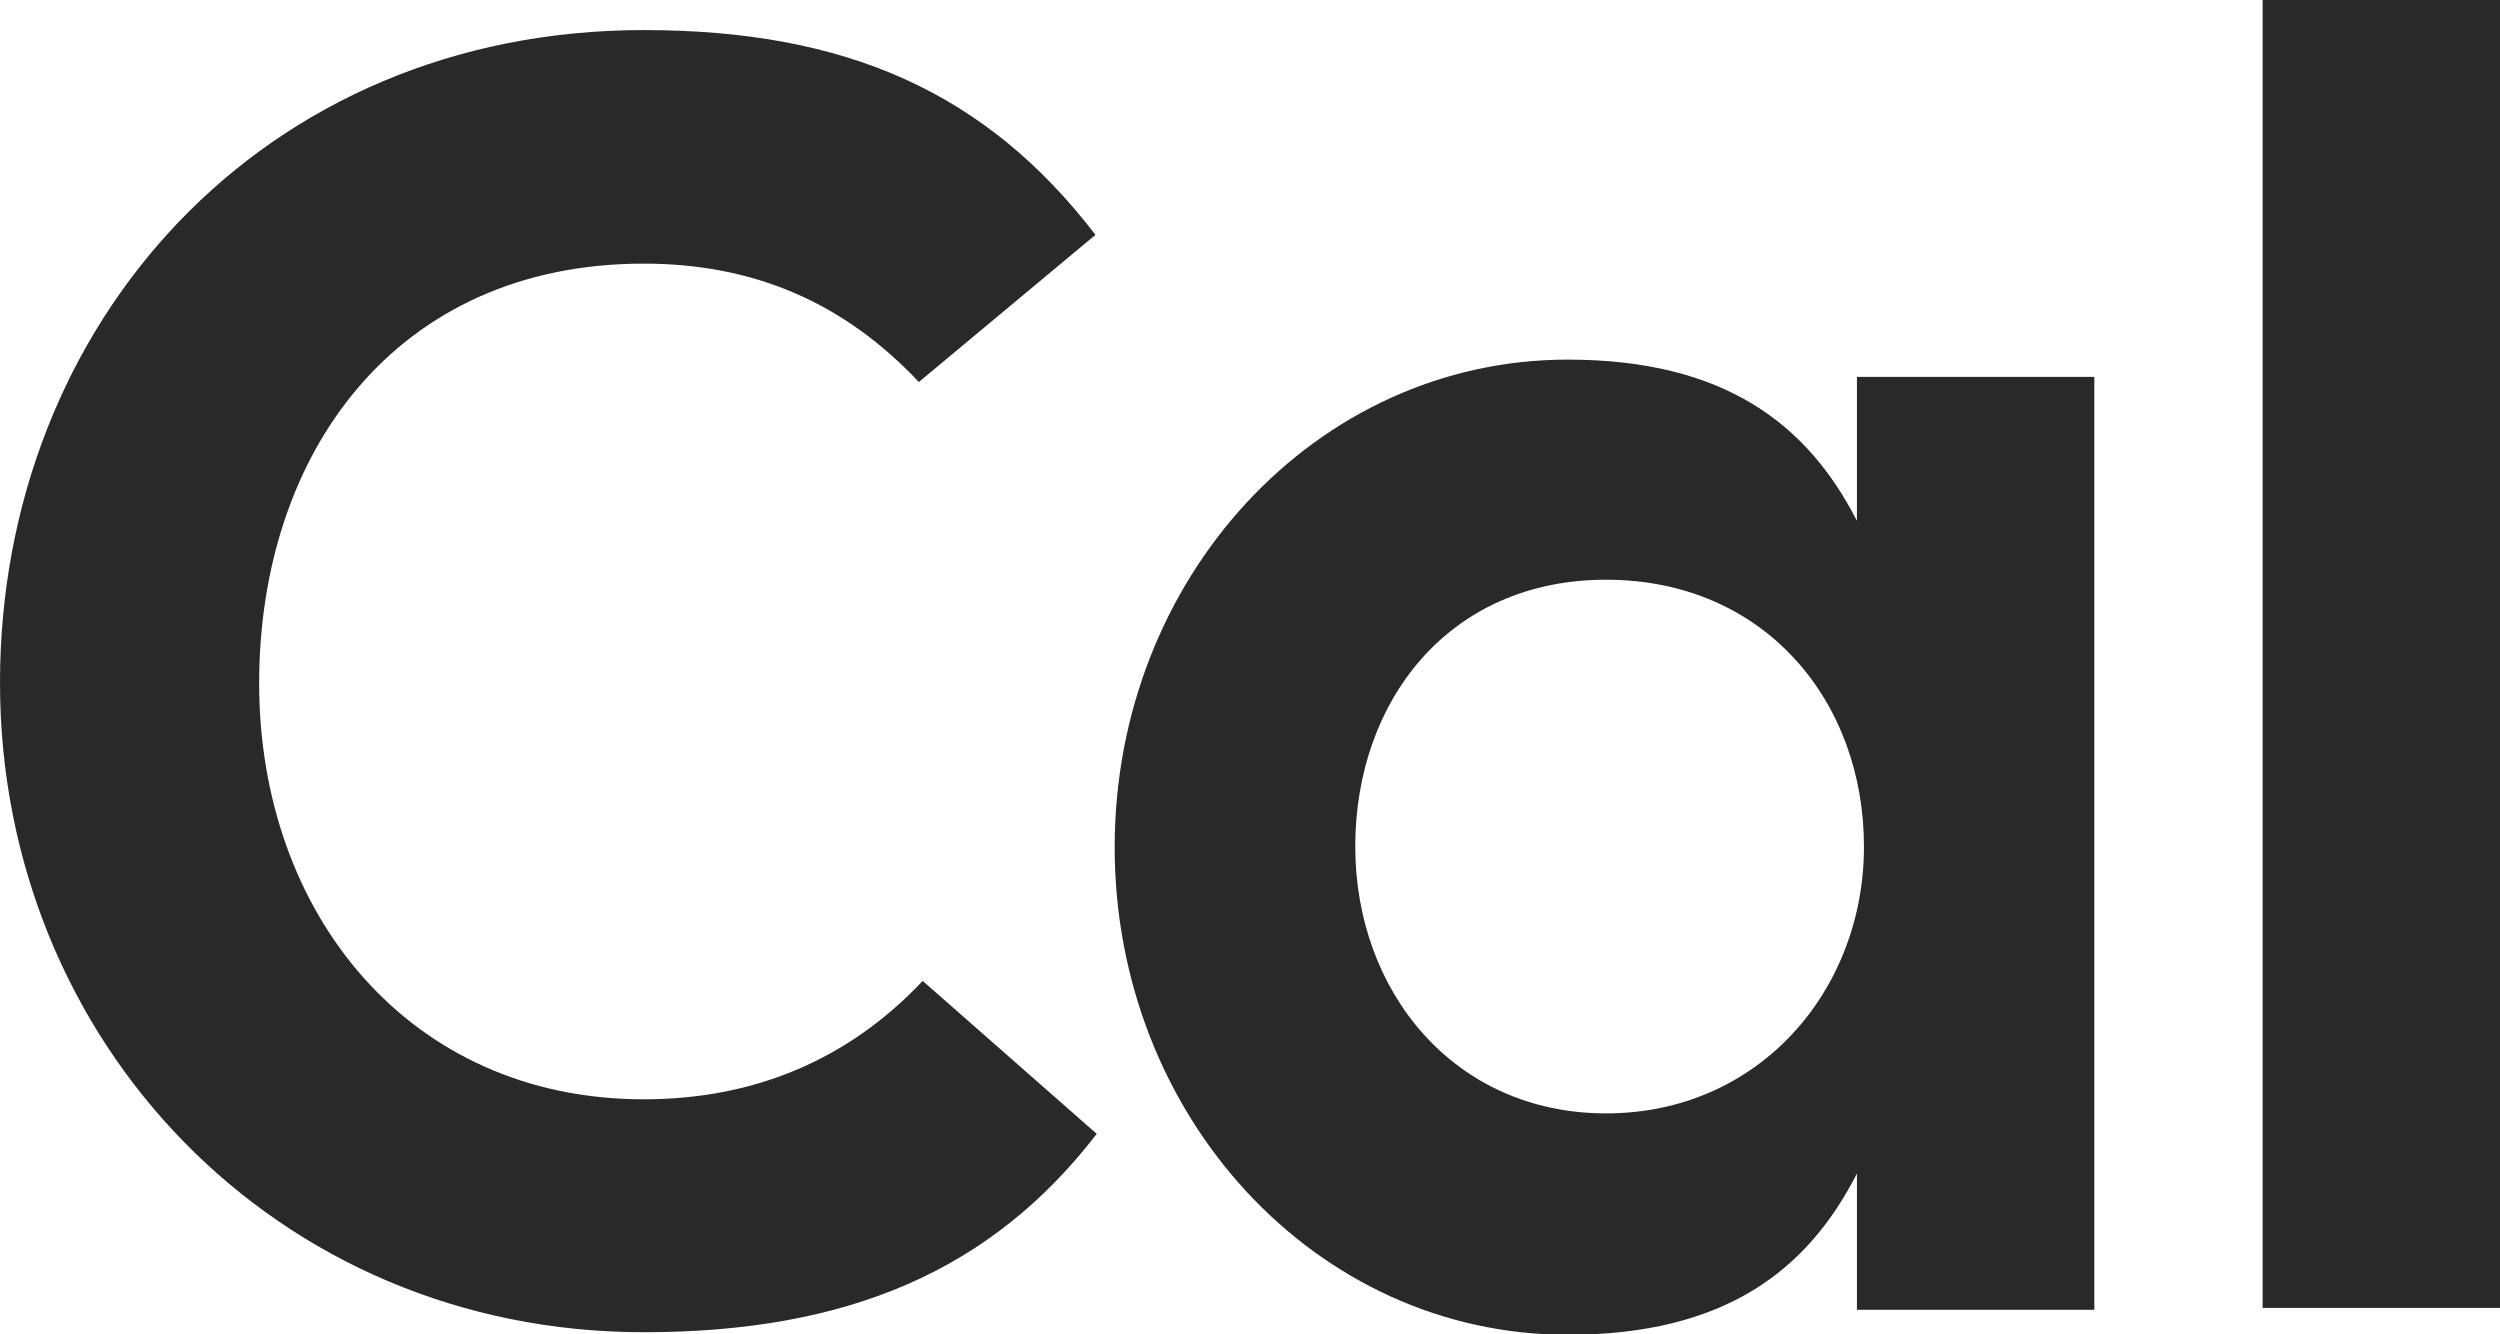
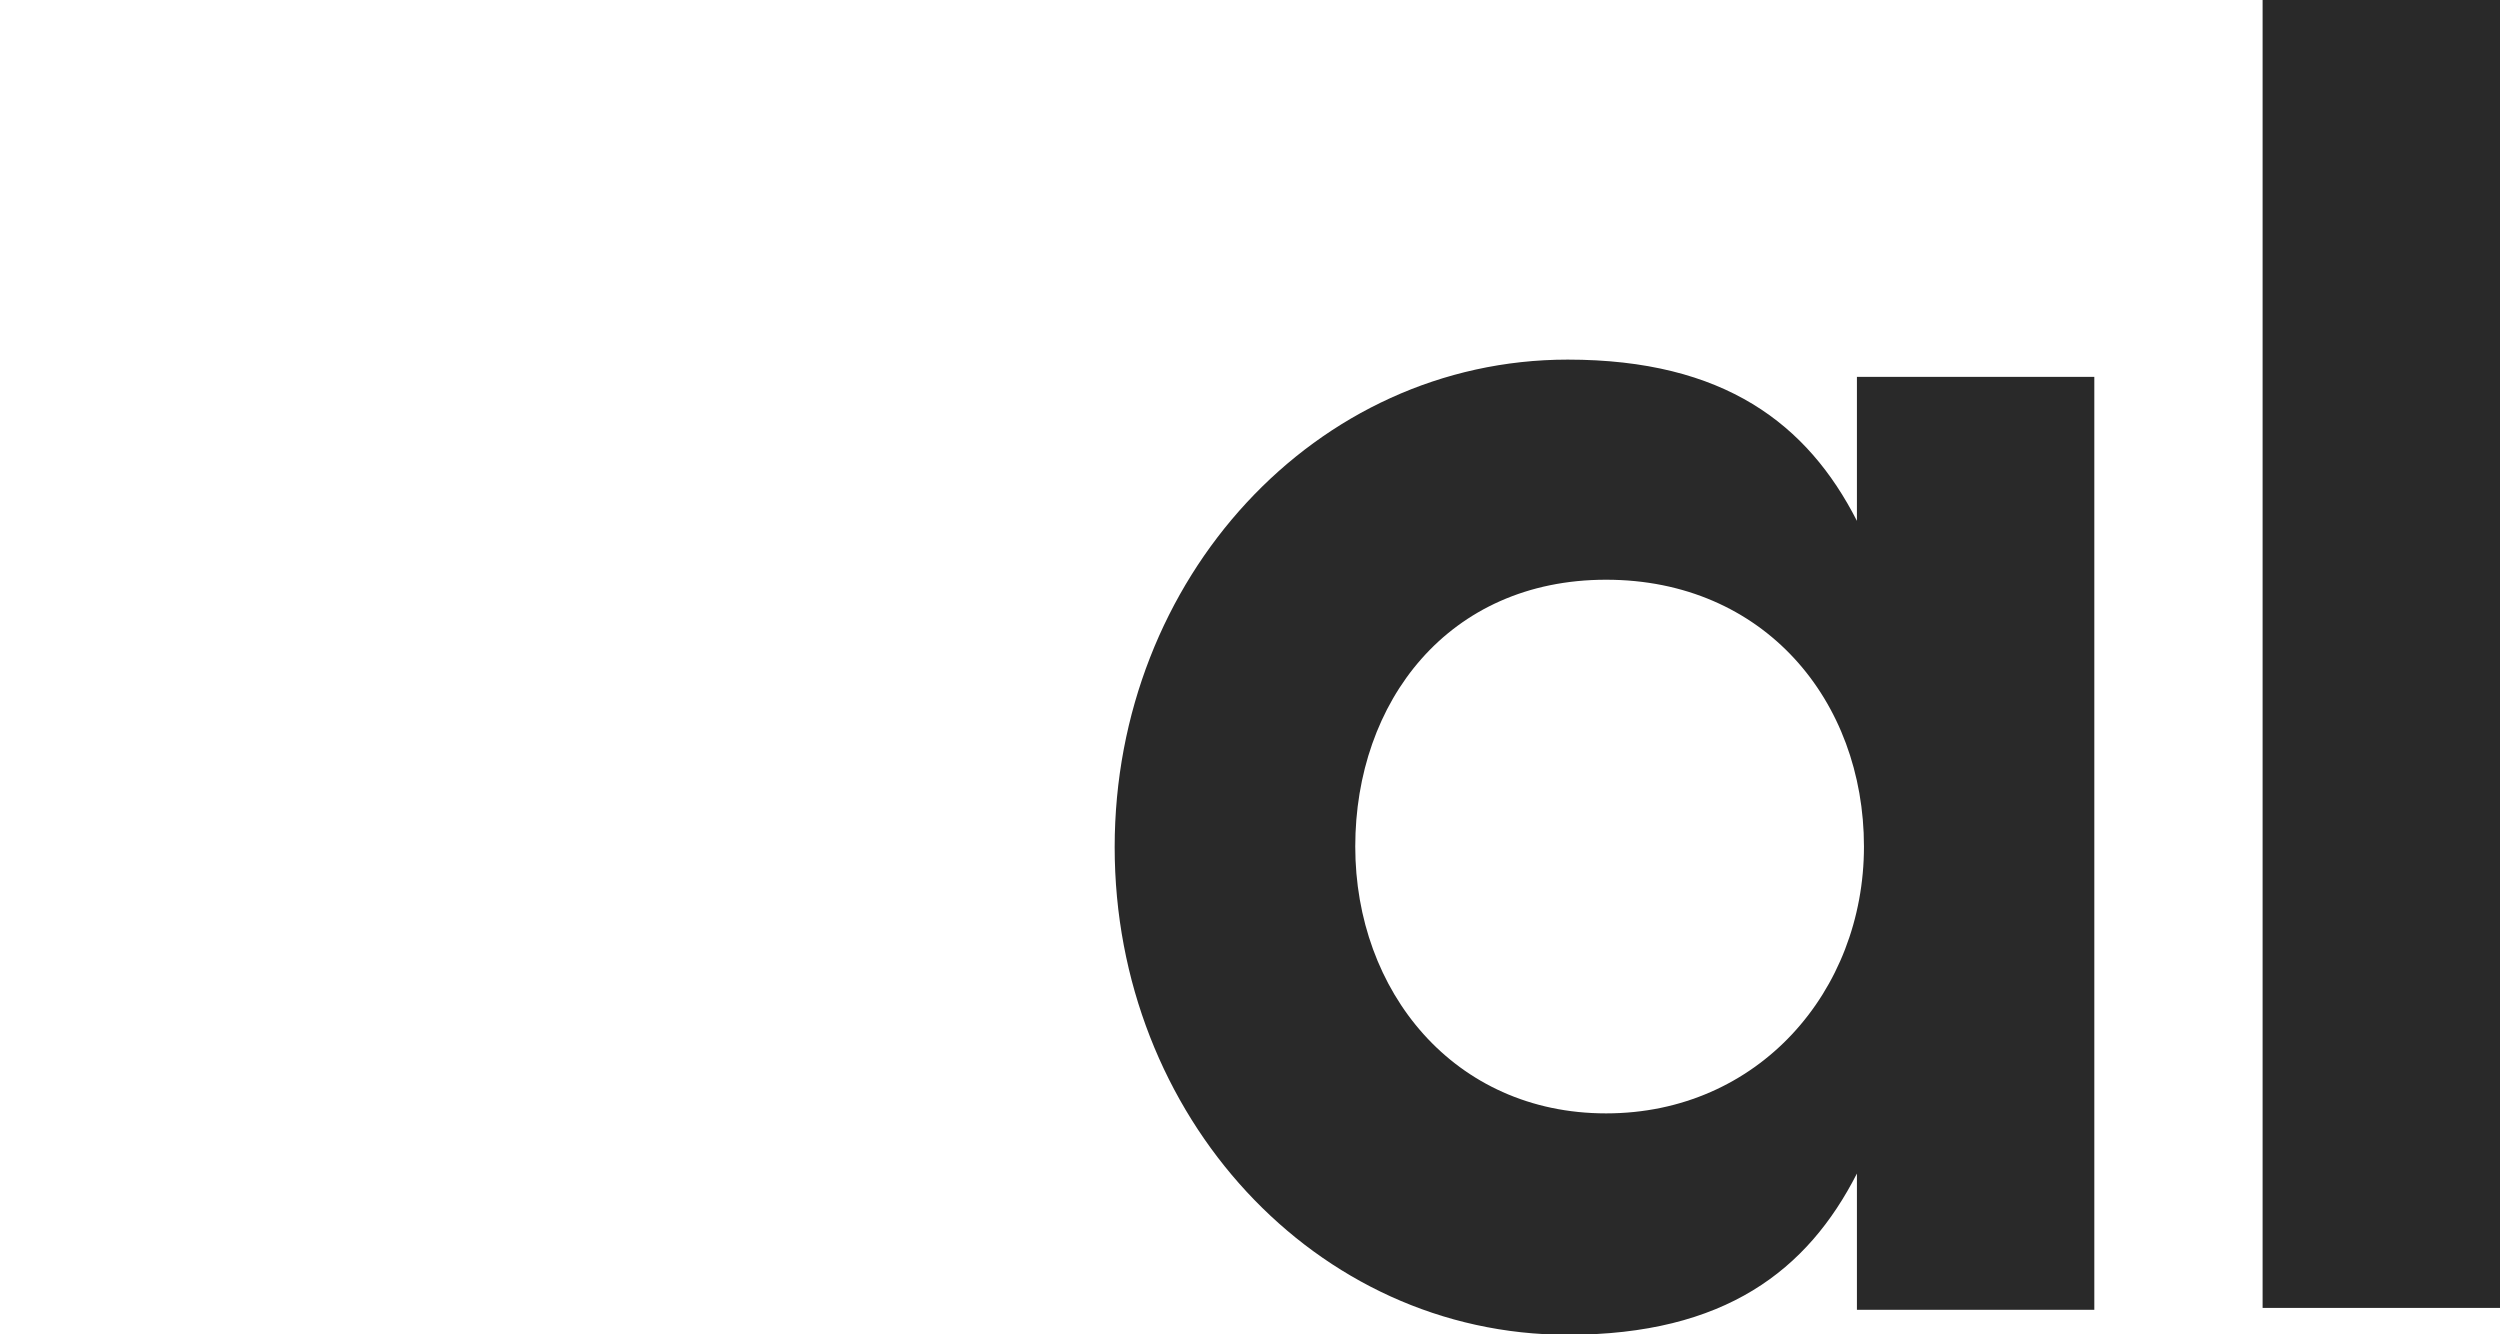
<svg xmlns="http://www.w3.org/2000/svg" id="Ebene_1" viewBox="0 0 39.07 20.85">
-   <path d="m10.06,20.82C4.32,20.82,0,16.28,0,10.67S4.1.47,10.06.47c3.16,0,5.35.97,7.06,3.2l-2.76,2.3c-1.16-1.23-2.56-1.85-4.3-1.85-3.88,0-6.01,2.97-6.01,6.56s2.34,6.5,6.01,6.5c1.73,0,3.2-.62,4.36-1.85l2.72,2.39c-1.64,2.13-3.88,3.1-7.08,3.1Z" style="fill:#292929;" />
  <path d="m29.02,5.89h3.71v14.58h-3.71v-2.13c-.77,1.51-2.06,2.52-4.52,2.52-3.94,0-7.08-3.42-7.08-7.62s3.14-7.62,7.08-7.62c2.45,0,3.75,1.01,4.52,2.52v-2.24Zm.11,7.34c0-2.28-1.56-4.17-4.03-4.17s-3.92,1.91-3.92,4.17,1.54,4.17,3.92,4.17,4.03-1.91,4.03-4.17Z" style="fill:#292929;" />
  <path d="m35.36,0h3.71v20.44h-3.71V0Z" style="fill:#292929;" />
</svg>